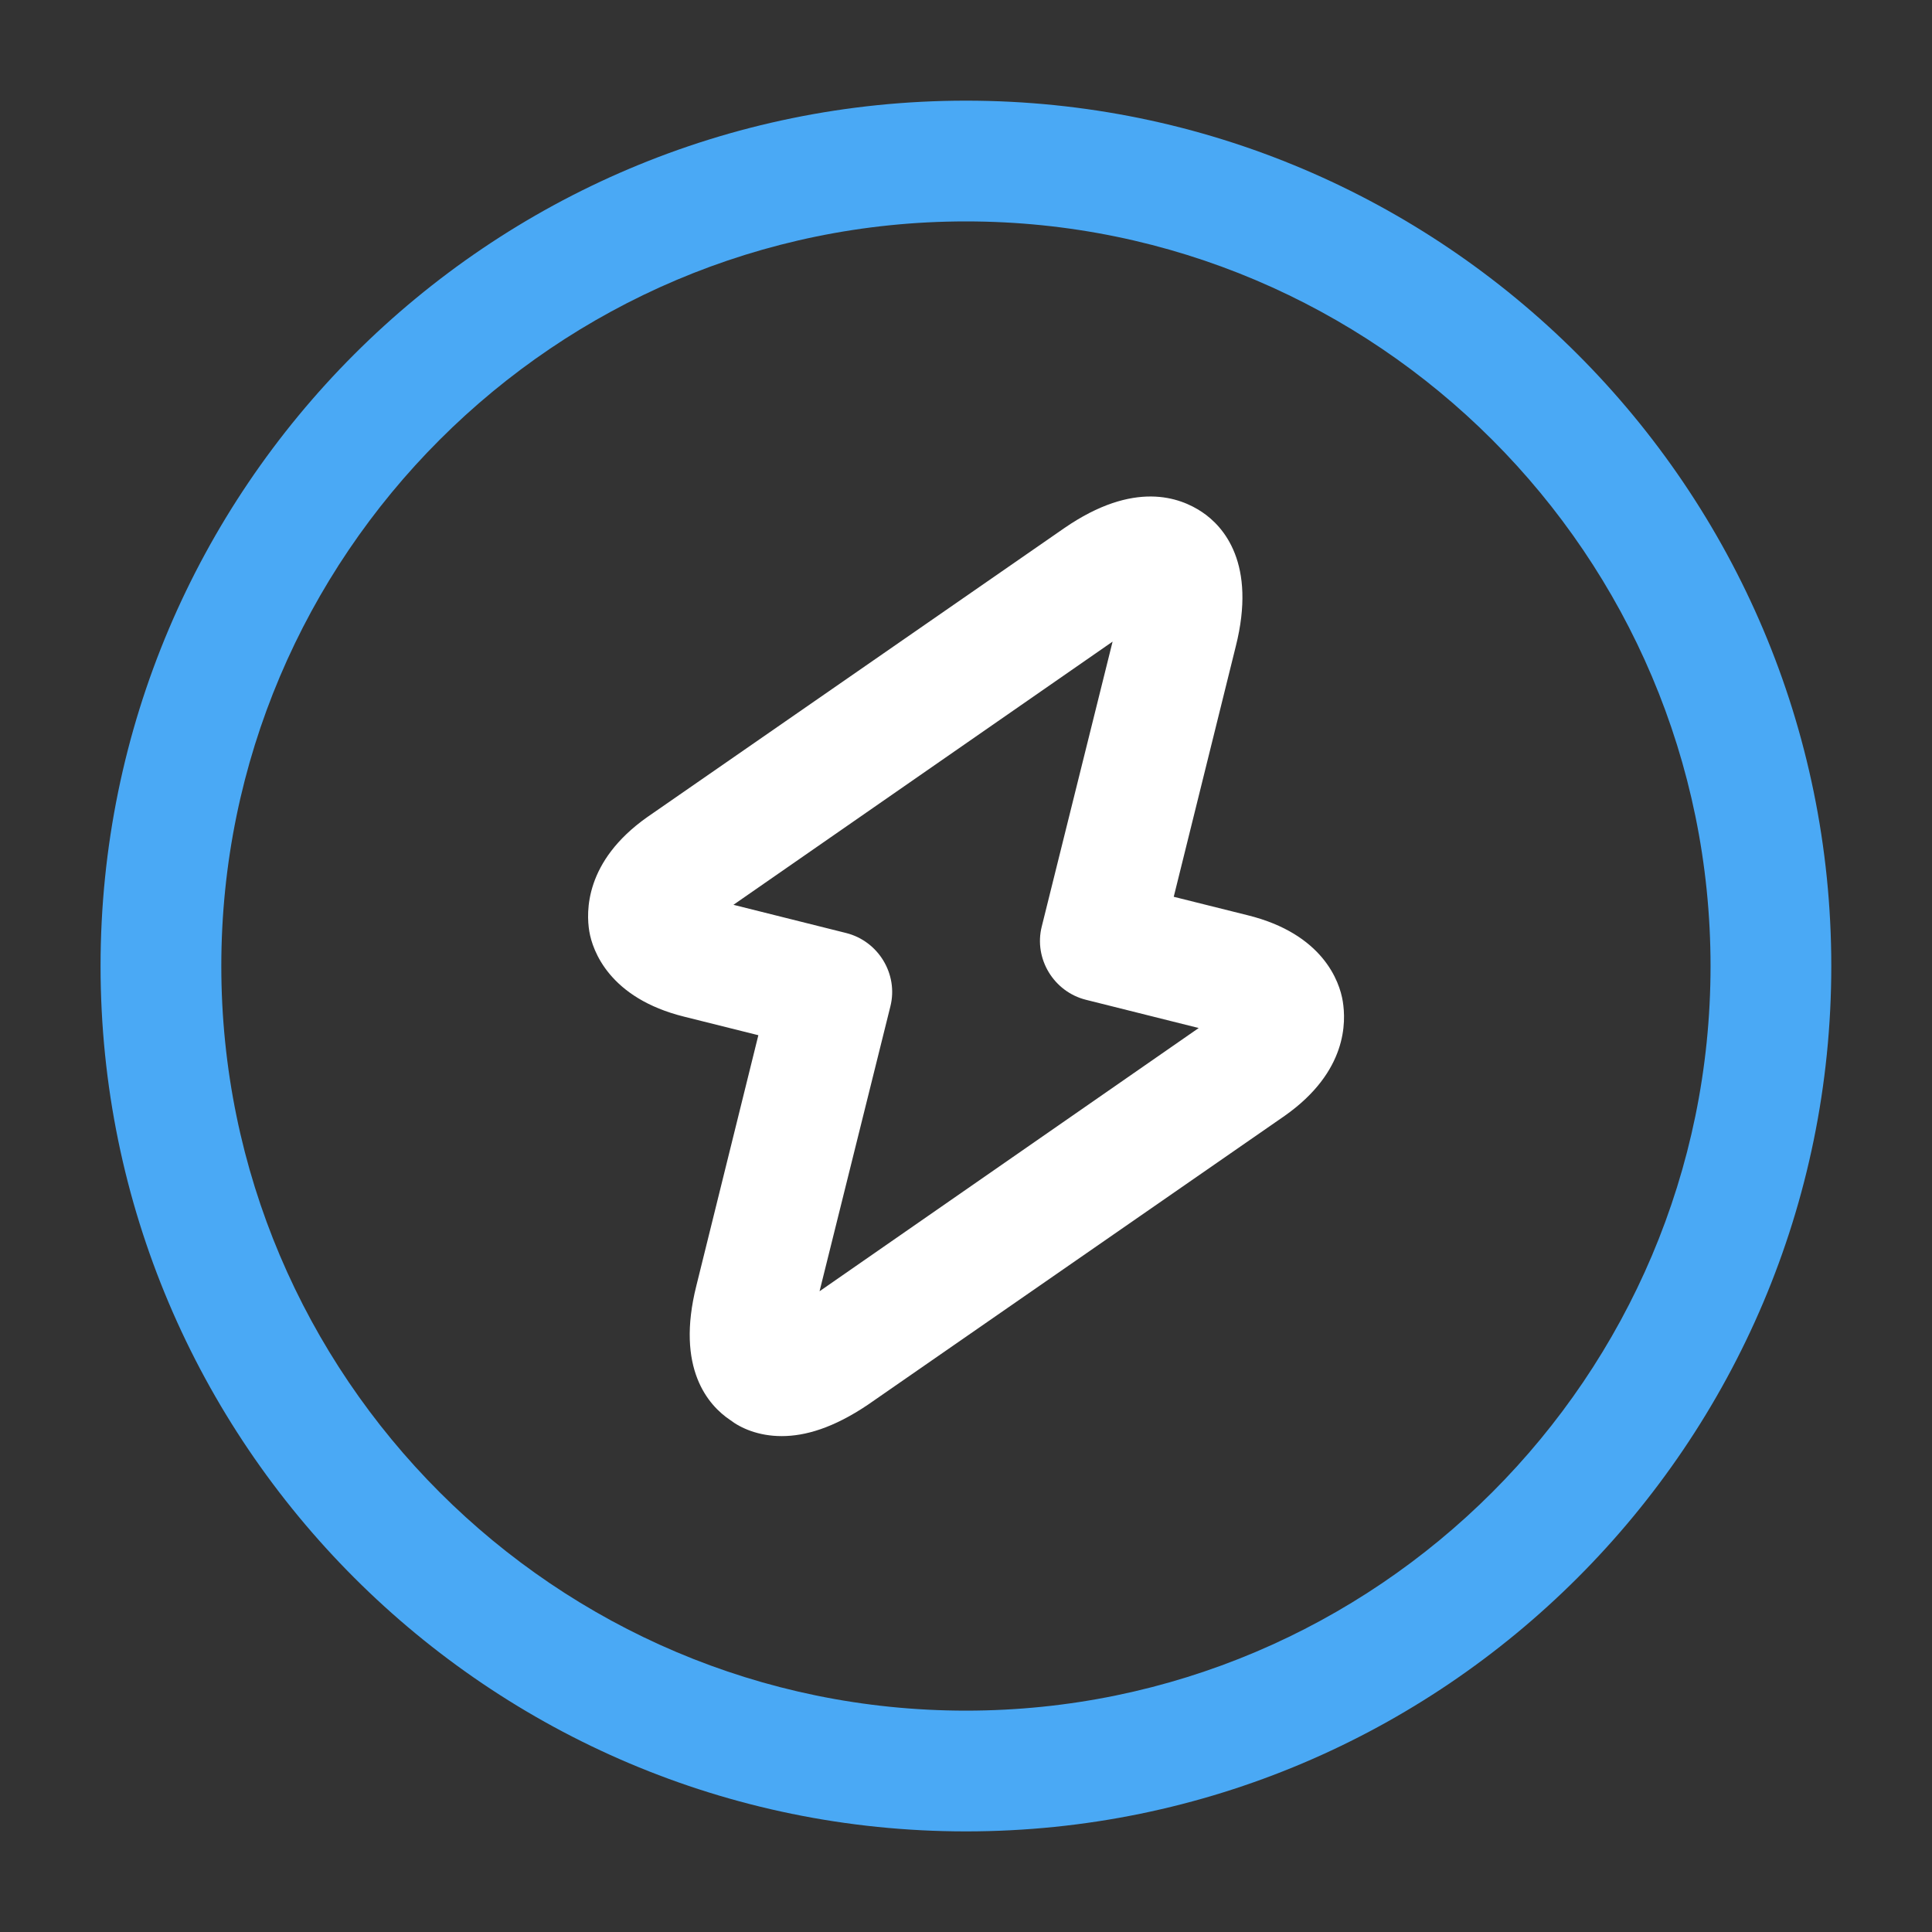
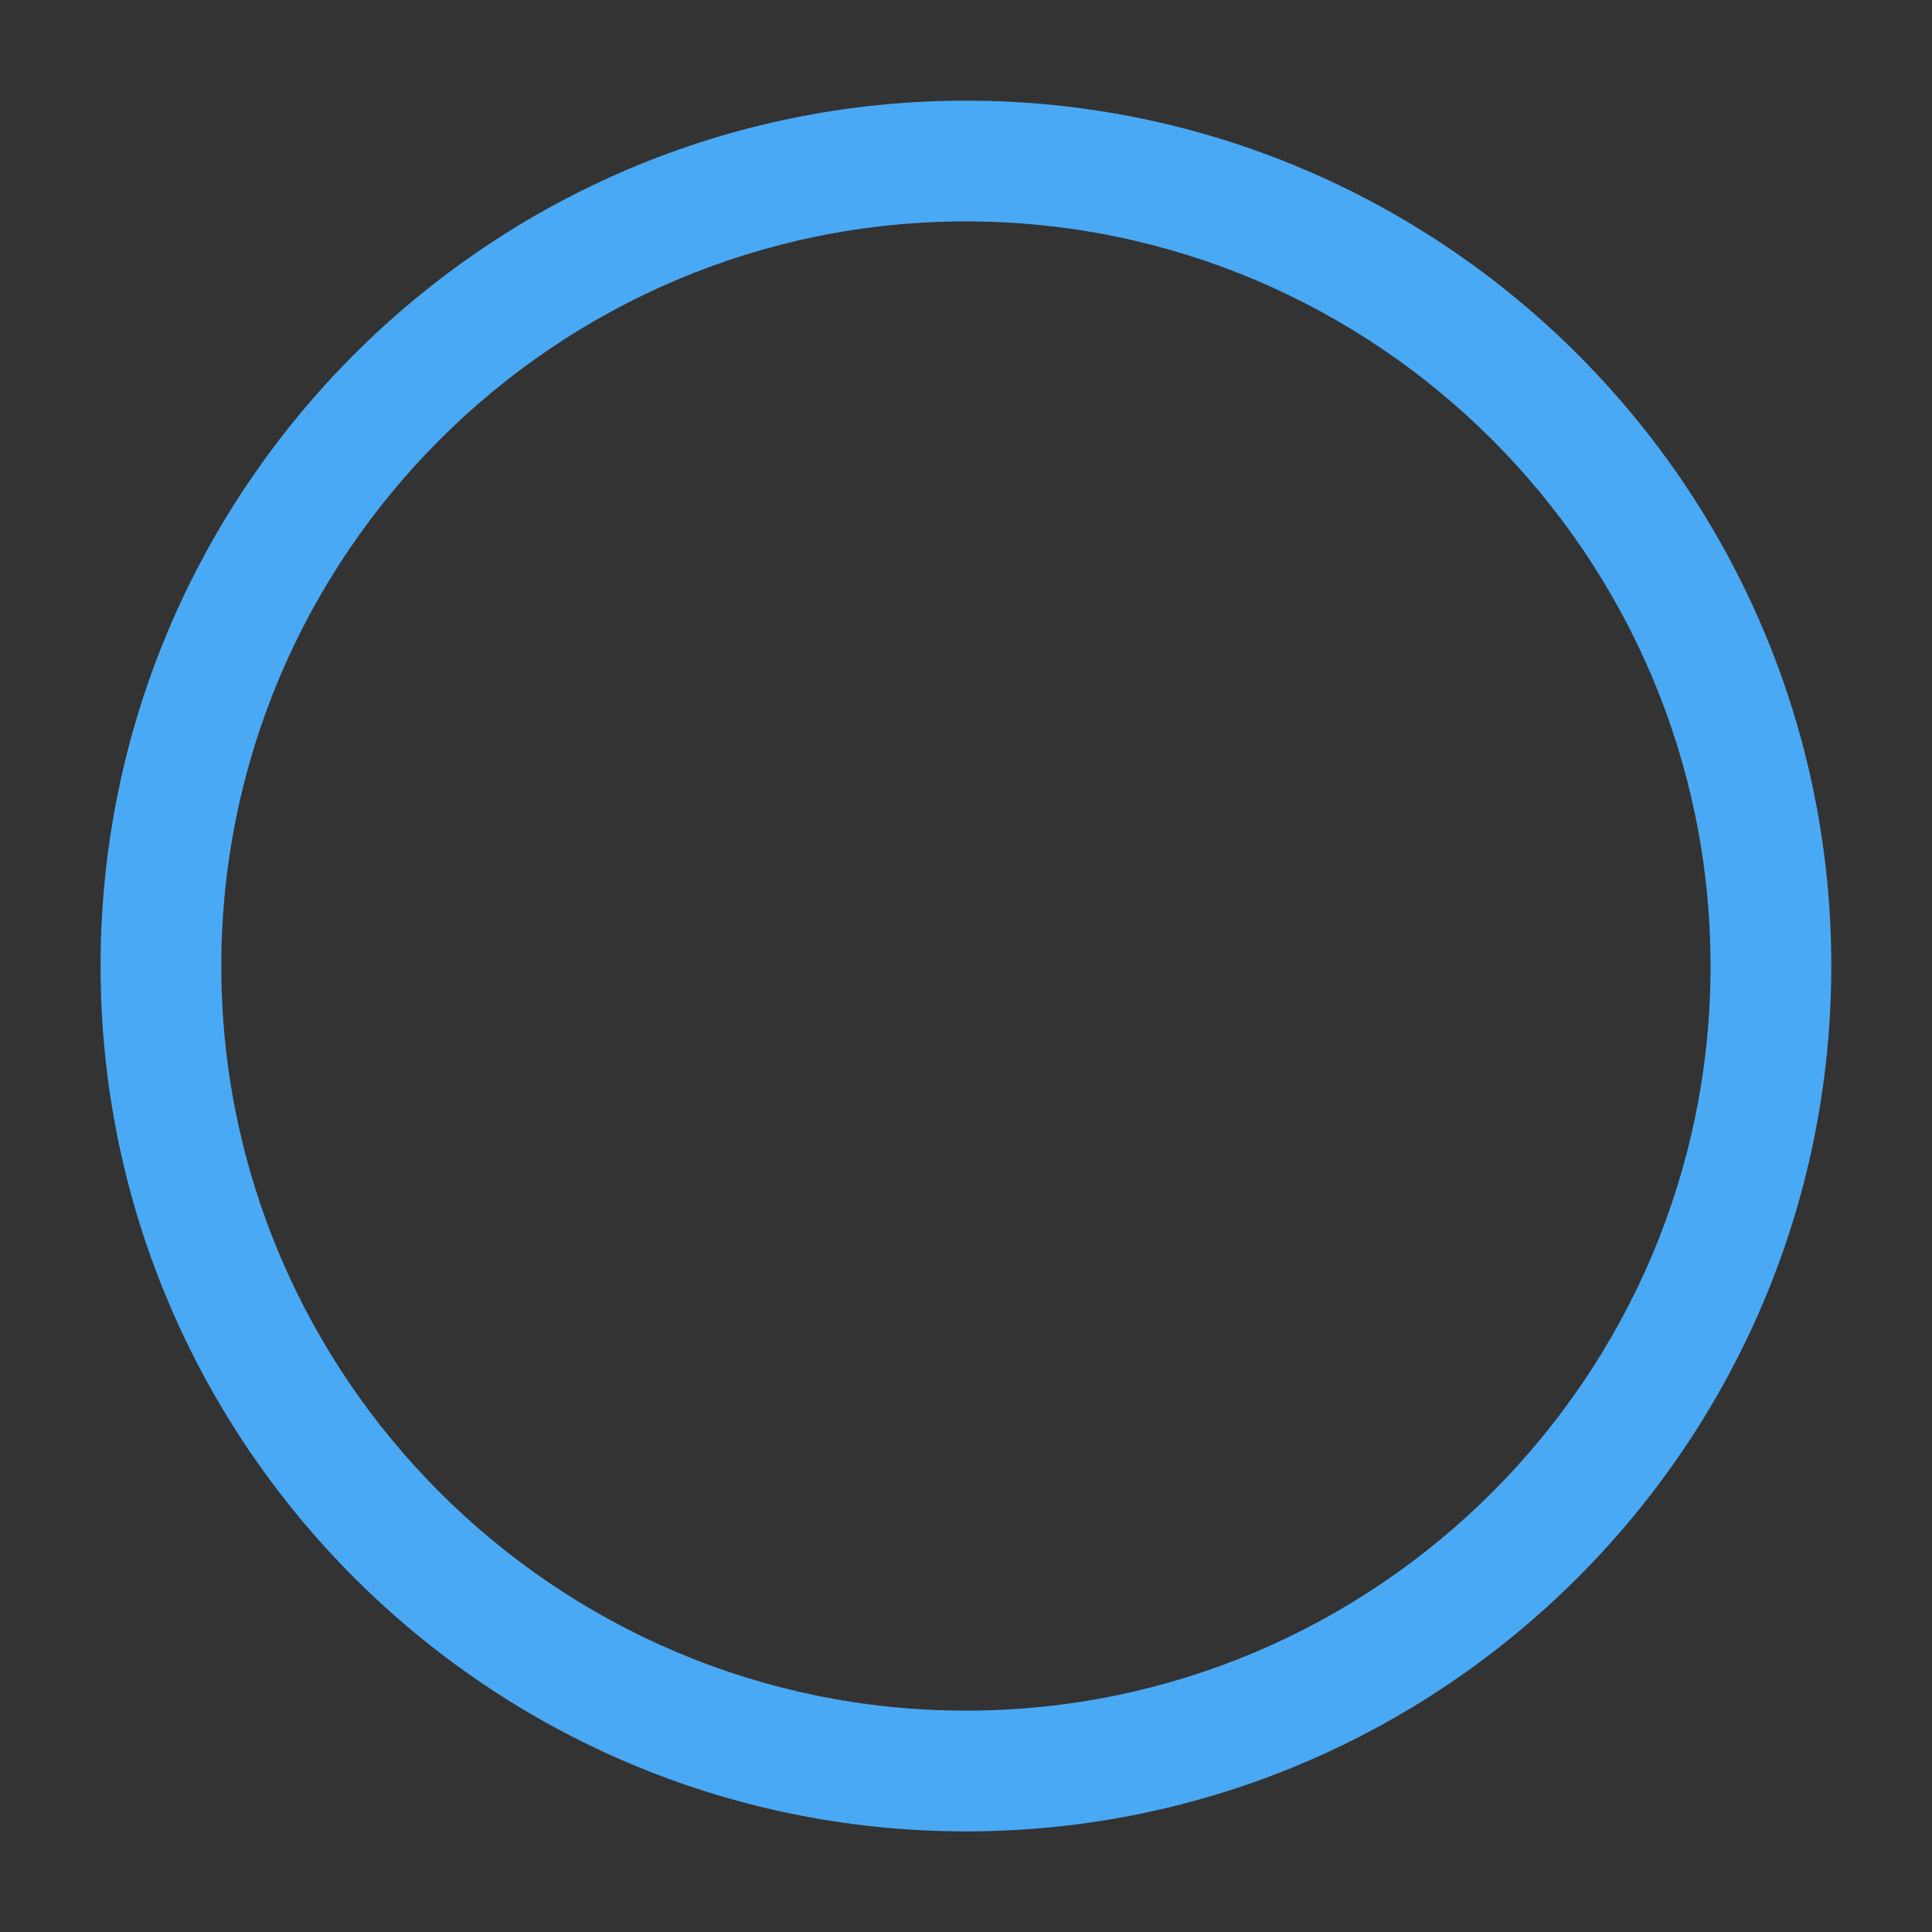
<svg xmlns="http://www.w3.org/2000/svg" width="40" height="40" viewBox="0 0 40 40" fill="none">
  <rect x="0" y="0" width="40" height="40" fill="#333333" stroke="none" />
  <path d="M19.999 37.917C10.115 37.917 2.082 29.884 2.082 20.001C2.082 10.117 10.115 2.084 19.999 2.084C29.882 2.084 37.915 10.117 37.915 20.001C37.915 29.884 29.882 37.917 19.999 37.917ZM19.999 4.584C11.499 4.584 4.582 11.501 4.582 20.001C4.582 28.501 11.499 35.417 19.999 35.417C28.499 35.417 35.415 28.501 35.415 20.001C35.415 11.501 28.499 4.584 19.999 4.584Z" fill="#4AA9F5" />
-   <path d="M16.185 29.733C15.701 29.733 15.335 29.567 15.118 29.4C14.668 29.1 13.985 28.334 14.418 26.617L15.701 21.433L14.168 21.05C12.618 20.667 12.268 19.684 12.201 19.284C12.135 18.884 12.101 17.834 13.401 16.917L22.035 10.934C23.485 9.934 24.435 10.3 24.885 10.6C25.335 10.9 26.018 11.667 25.585 13.384L24.301 18.567L25.835 18.95C27.385 19.334 27.735 20.317 27.801 20.733C27.868 21.15 27.901 22.183 26.601 23.1L17.968 29.084C17.251 29.567 16.668 29.733 16.185 29.733ZM15.185 18.733L17.518 19.317C18.185 19.484 18.601 20.167 18.435 20.834L16.968 26.734L24.818 21.284L22.485 20.7C21.818 20.534 21.401 19.85 21.568 19.184L23.035 13.284L15.185 18.733Z" fill="white" />
</svg>